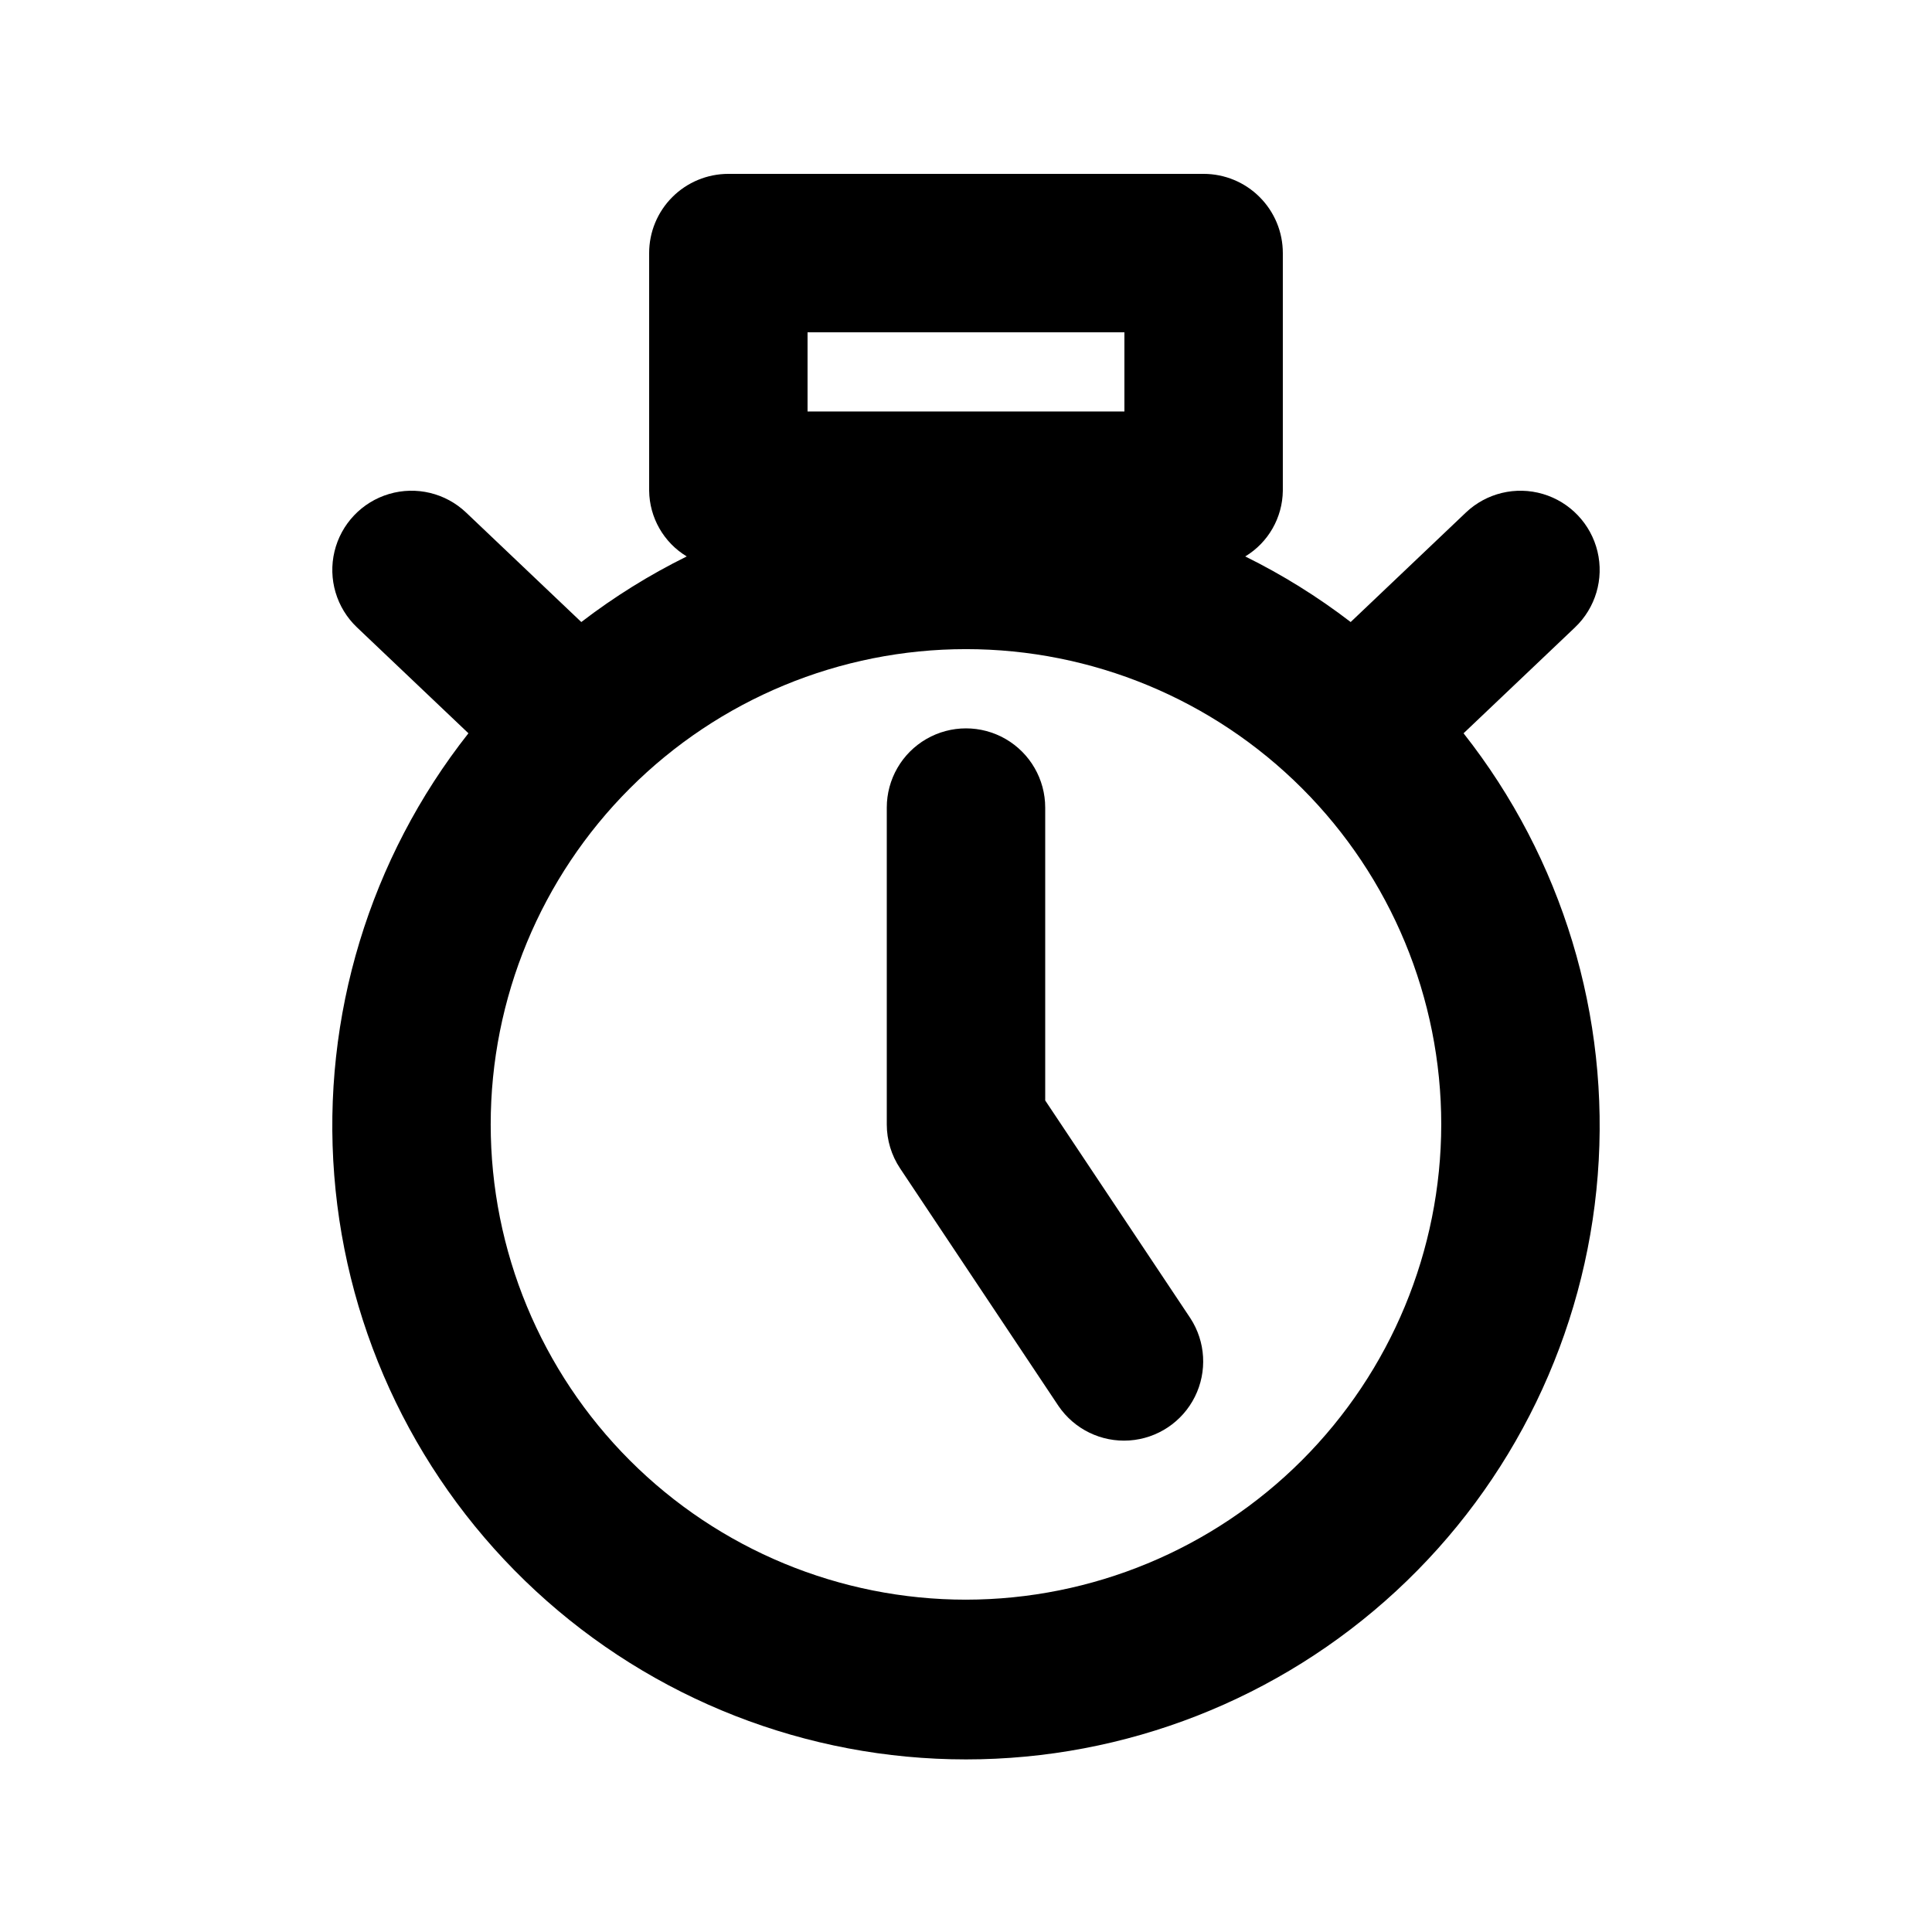
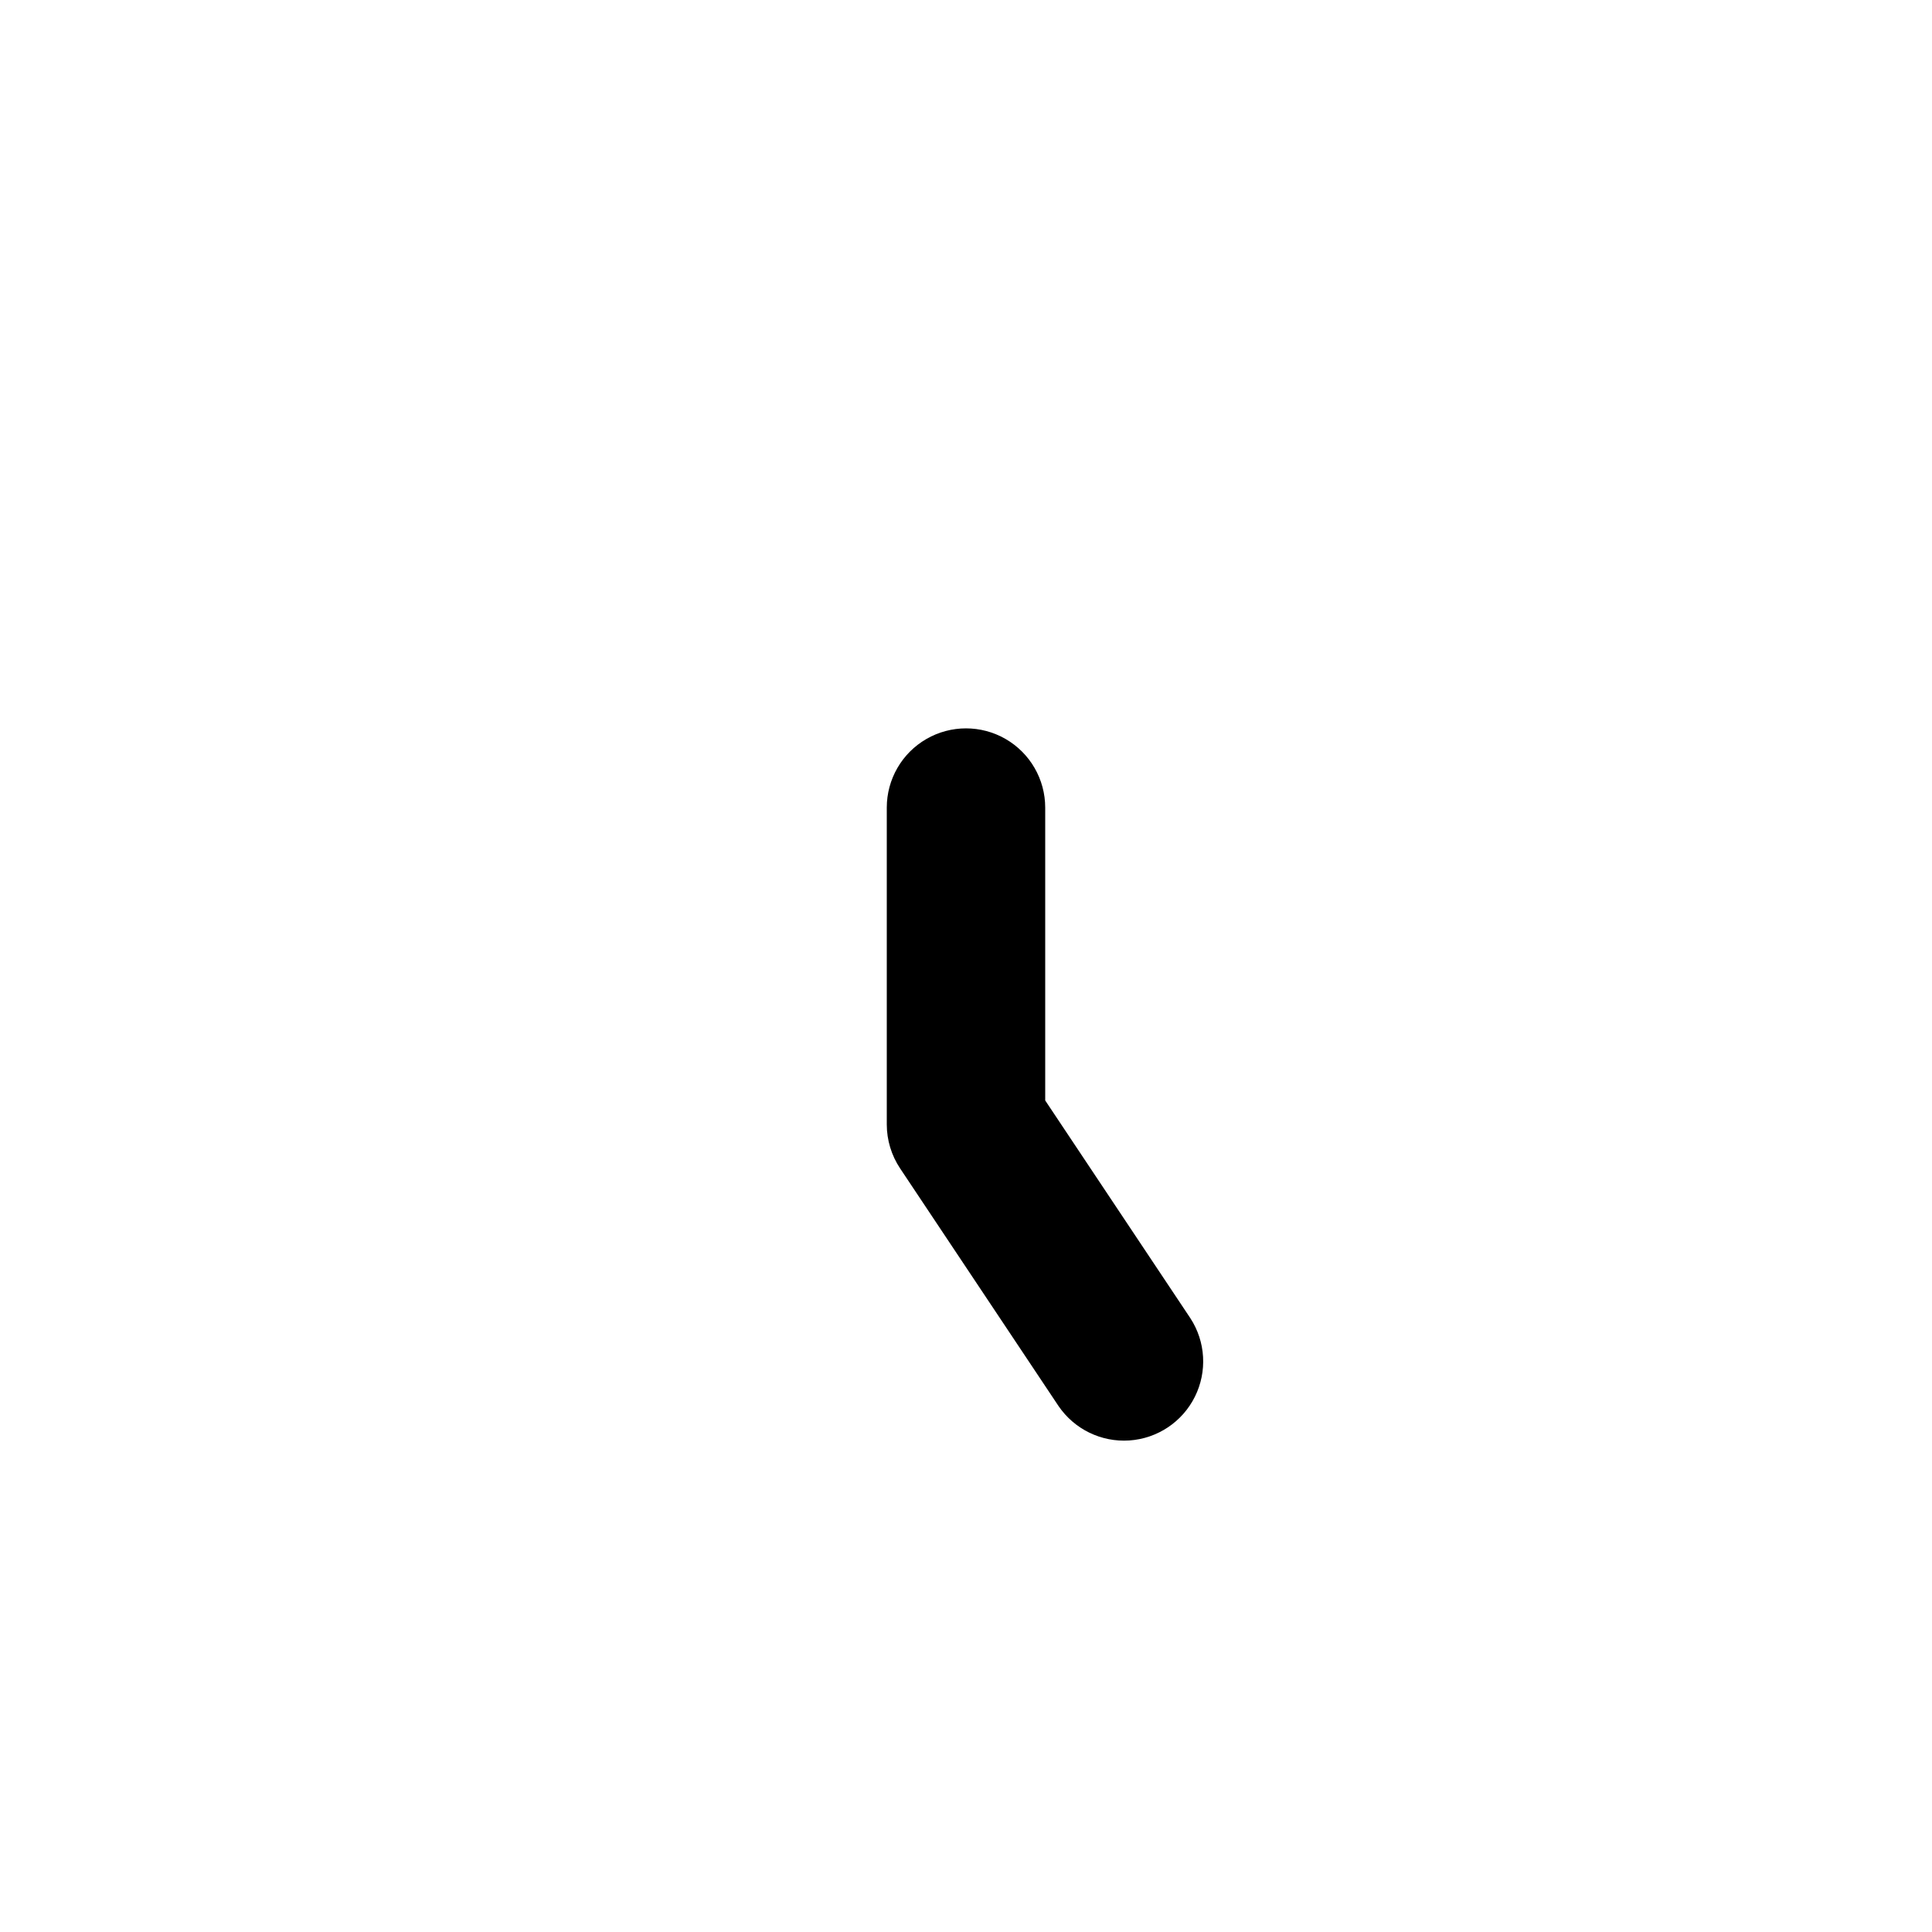
<svg xmlns="http://www.w3.org/2000/svg" fill="#000000" width="800px" height="800px" version="1.1" viewBox="144 144 512 512">
  <g>
-     <path d="m531.86 338.33 29.535-28.066h-0.004c5.438-5.164 7.711-12.836 5.957-20.129-1.754-7.293-7.262-13.094-14.453-15.223-7.191-2.125-14.973-0.258-20.41 4.906l-30.543 29.027c-8.723-6.695-18.082-12.516-27.941-17.383 6.109-3.691 9.875-10.277 9.961-17.414v-62.977c0.004-5.566-2.207-10.91-6.144-14.844-3.938-3.938-9.277-6.148-14.844-6.148h-125.95c-5.57 0-10.91 2.211-14.848 6.148-3.938 3.934-6.148 9.277-6.144 14.844v62.977c0.086 7.137 3.852 13.723 9.961 17.414-9.859 4.867-19.219 10.688-27.941 17.383l-30.543-29.027c-5.438-5.164-13.219-7.035-20.41-4.906s-12.699 7.93-14.453 15.223c-1.754 7.289 0.52 14.965 5.957 20.125l29.535 28.066c-26.172 33.188-38.871 75.02-35.559 117.15 3.309 42.133 22.383 81.469 53.418 110.16 31.031 28.691 71.738 44.625 114 44.625 42.266 0 82.973-15.934 114-44.625 31.035-28.691 50.109-68.027 53.418-110.16 3.312-42.129-9.387-83.961-35.559-117.15zm-173.85-106.27h83.969v20.992h-83.969zm41.984 335.87c-33.406 0-65.441-13.27-89.062-36.891-23.621-23.621-36.891-55.656-36.891-89.059 0-33.406 13.27-65.441 36.891-89.062s55.656-36.891 89.062-36.891c33.402 0 65.441 13.27 89.059 36.891 23.621 23.621 36.891 55.656 36.891 89.062-0.035 33.391-13.316 65.406-36.93 89.02-23.613 23.613-55.629 36.895-89.02 36.93z" />
    <path d="m420.99 435.63v-77.613c0-7.5-4.004-14.43-10.496-18.18-6.496-3.75-14.5-3.75-20.992 0-6.496 3.75-10.496 10.68-10.496 18.18v83.969c0 4.141 1.227 8.195 3.523 11.641l41.984 62.977c4.195 6.16 11.34 9.637 18.773 9.133 7.434-0.504 14.043-4.914 17.367-11.582 3.324-6.668 2.863-14.598-1.207-20.836z" />
  </g>
</svg>